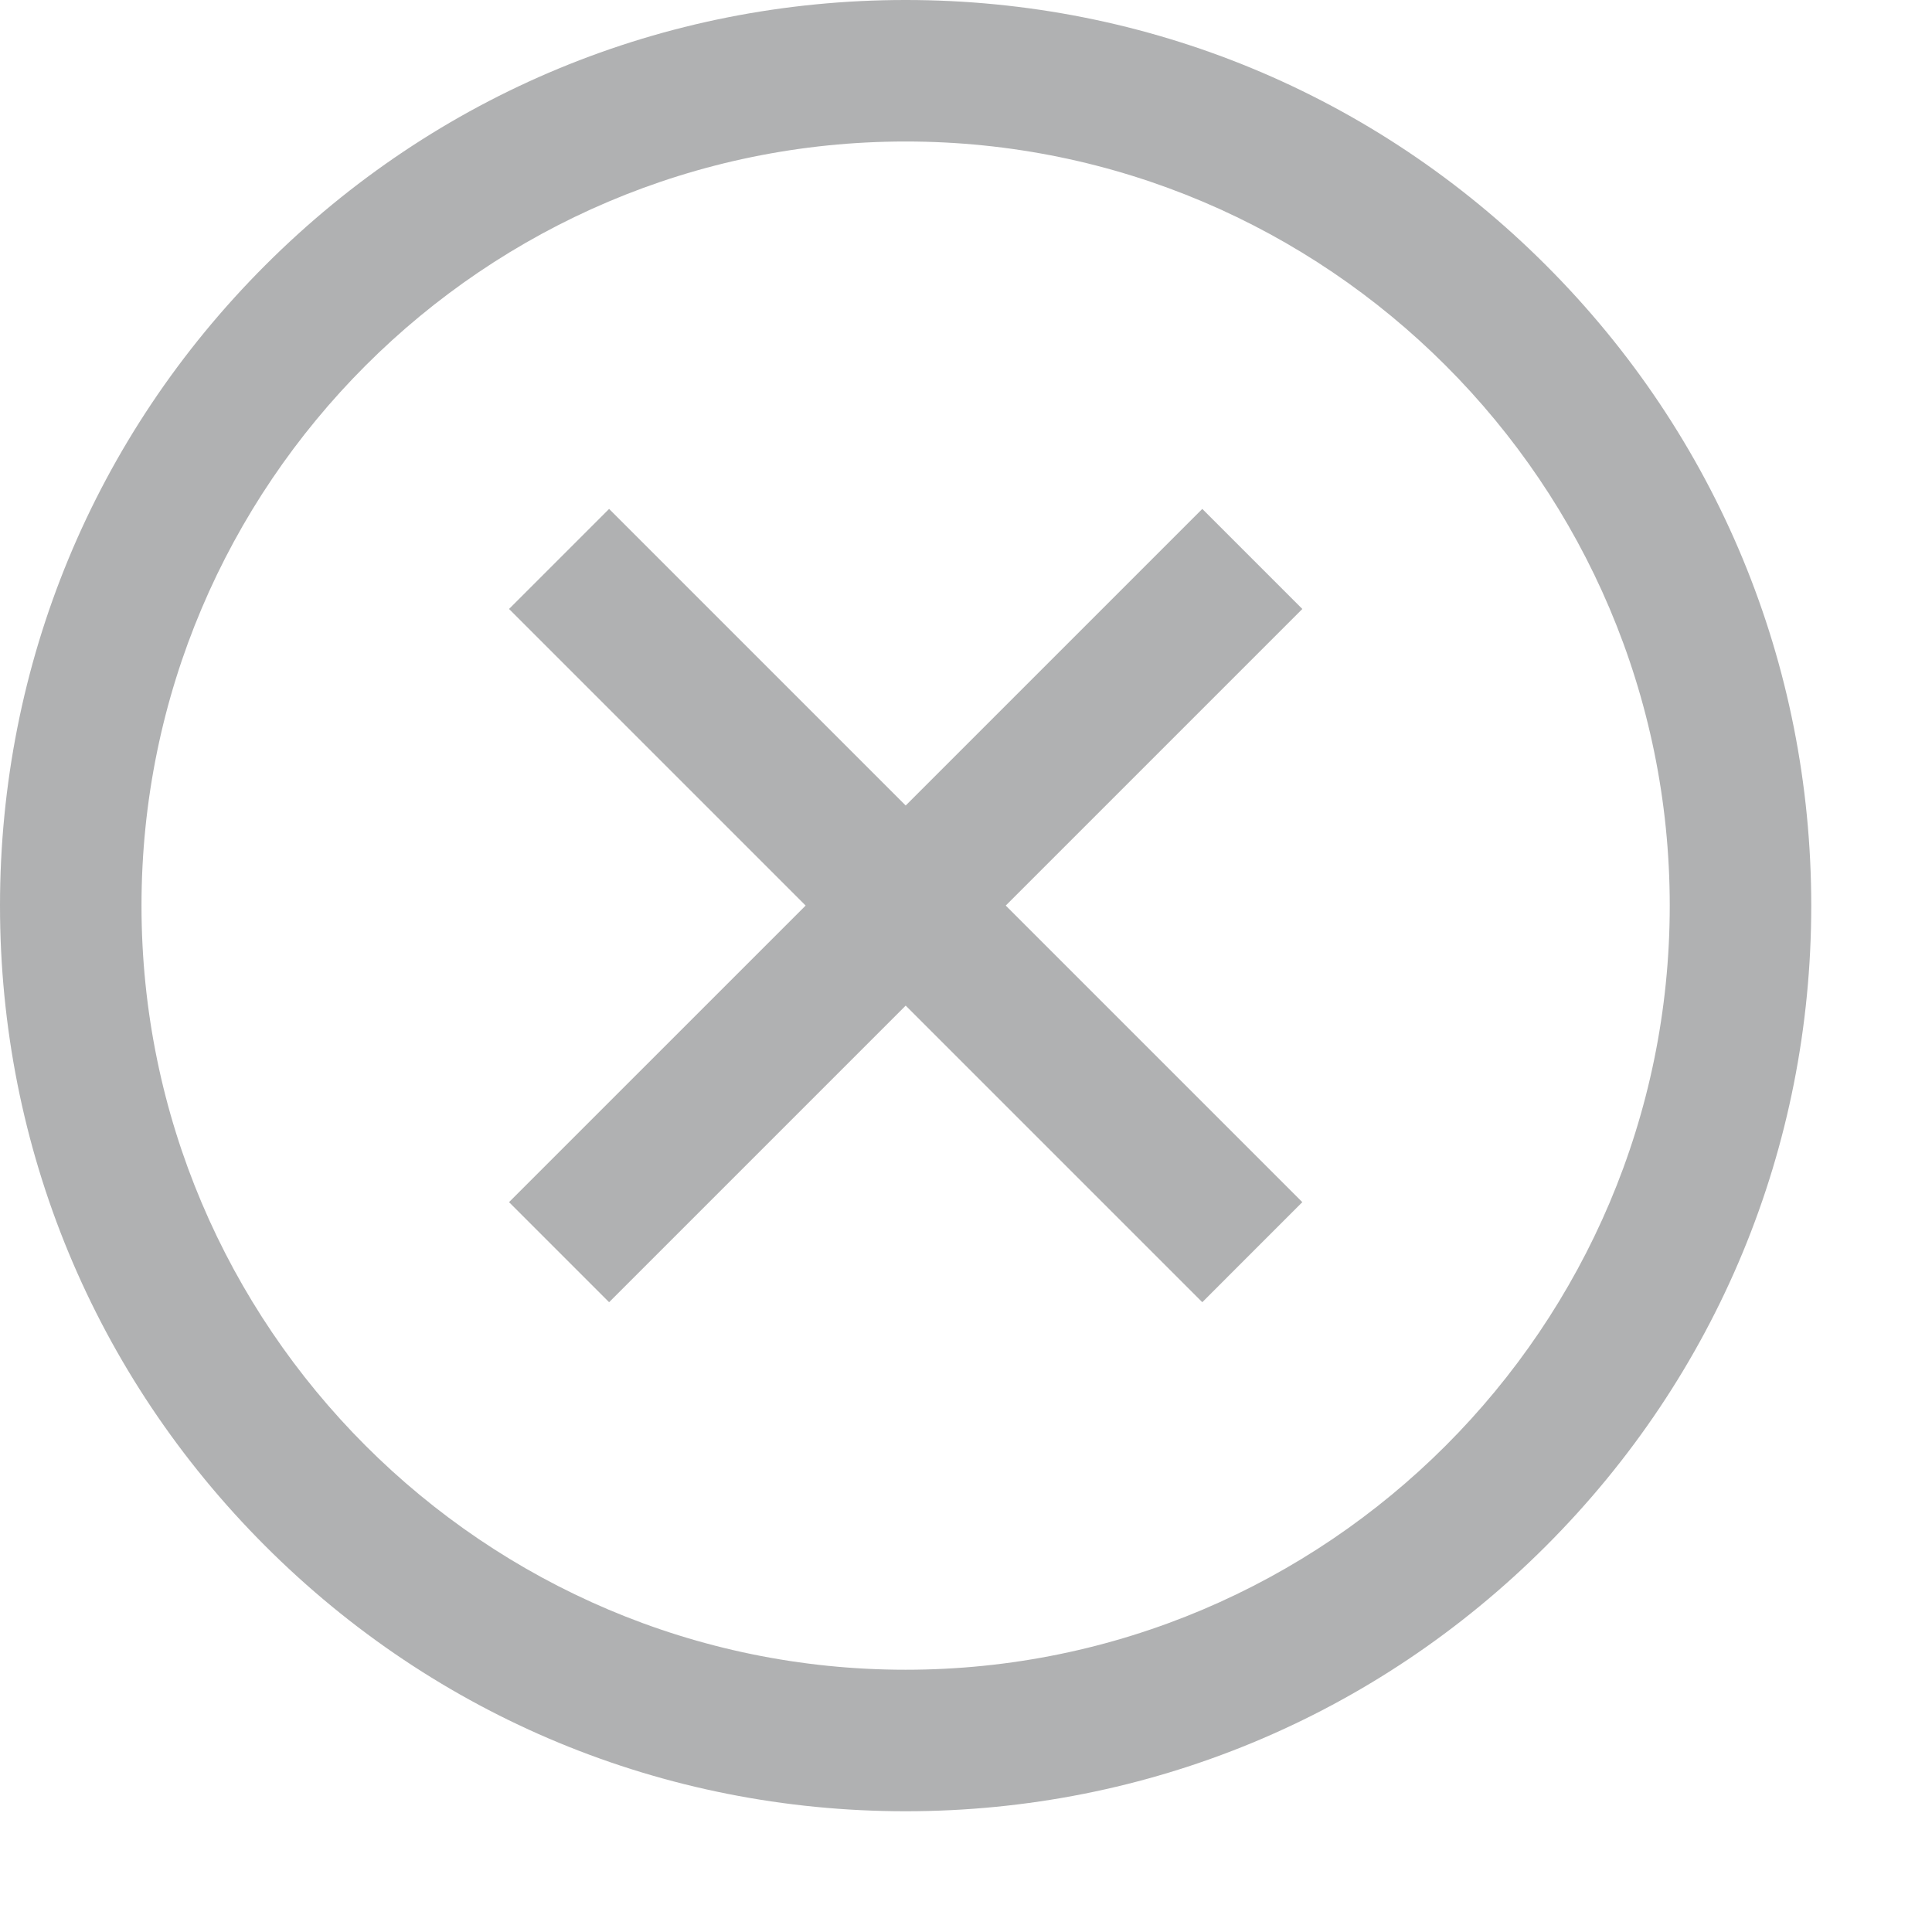
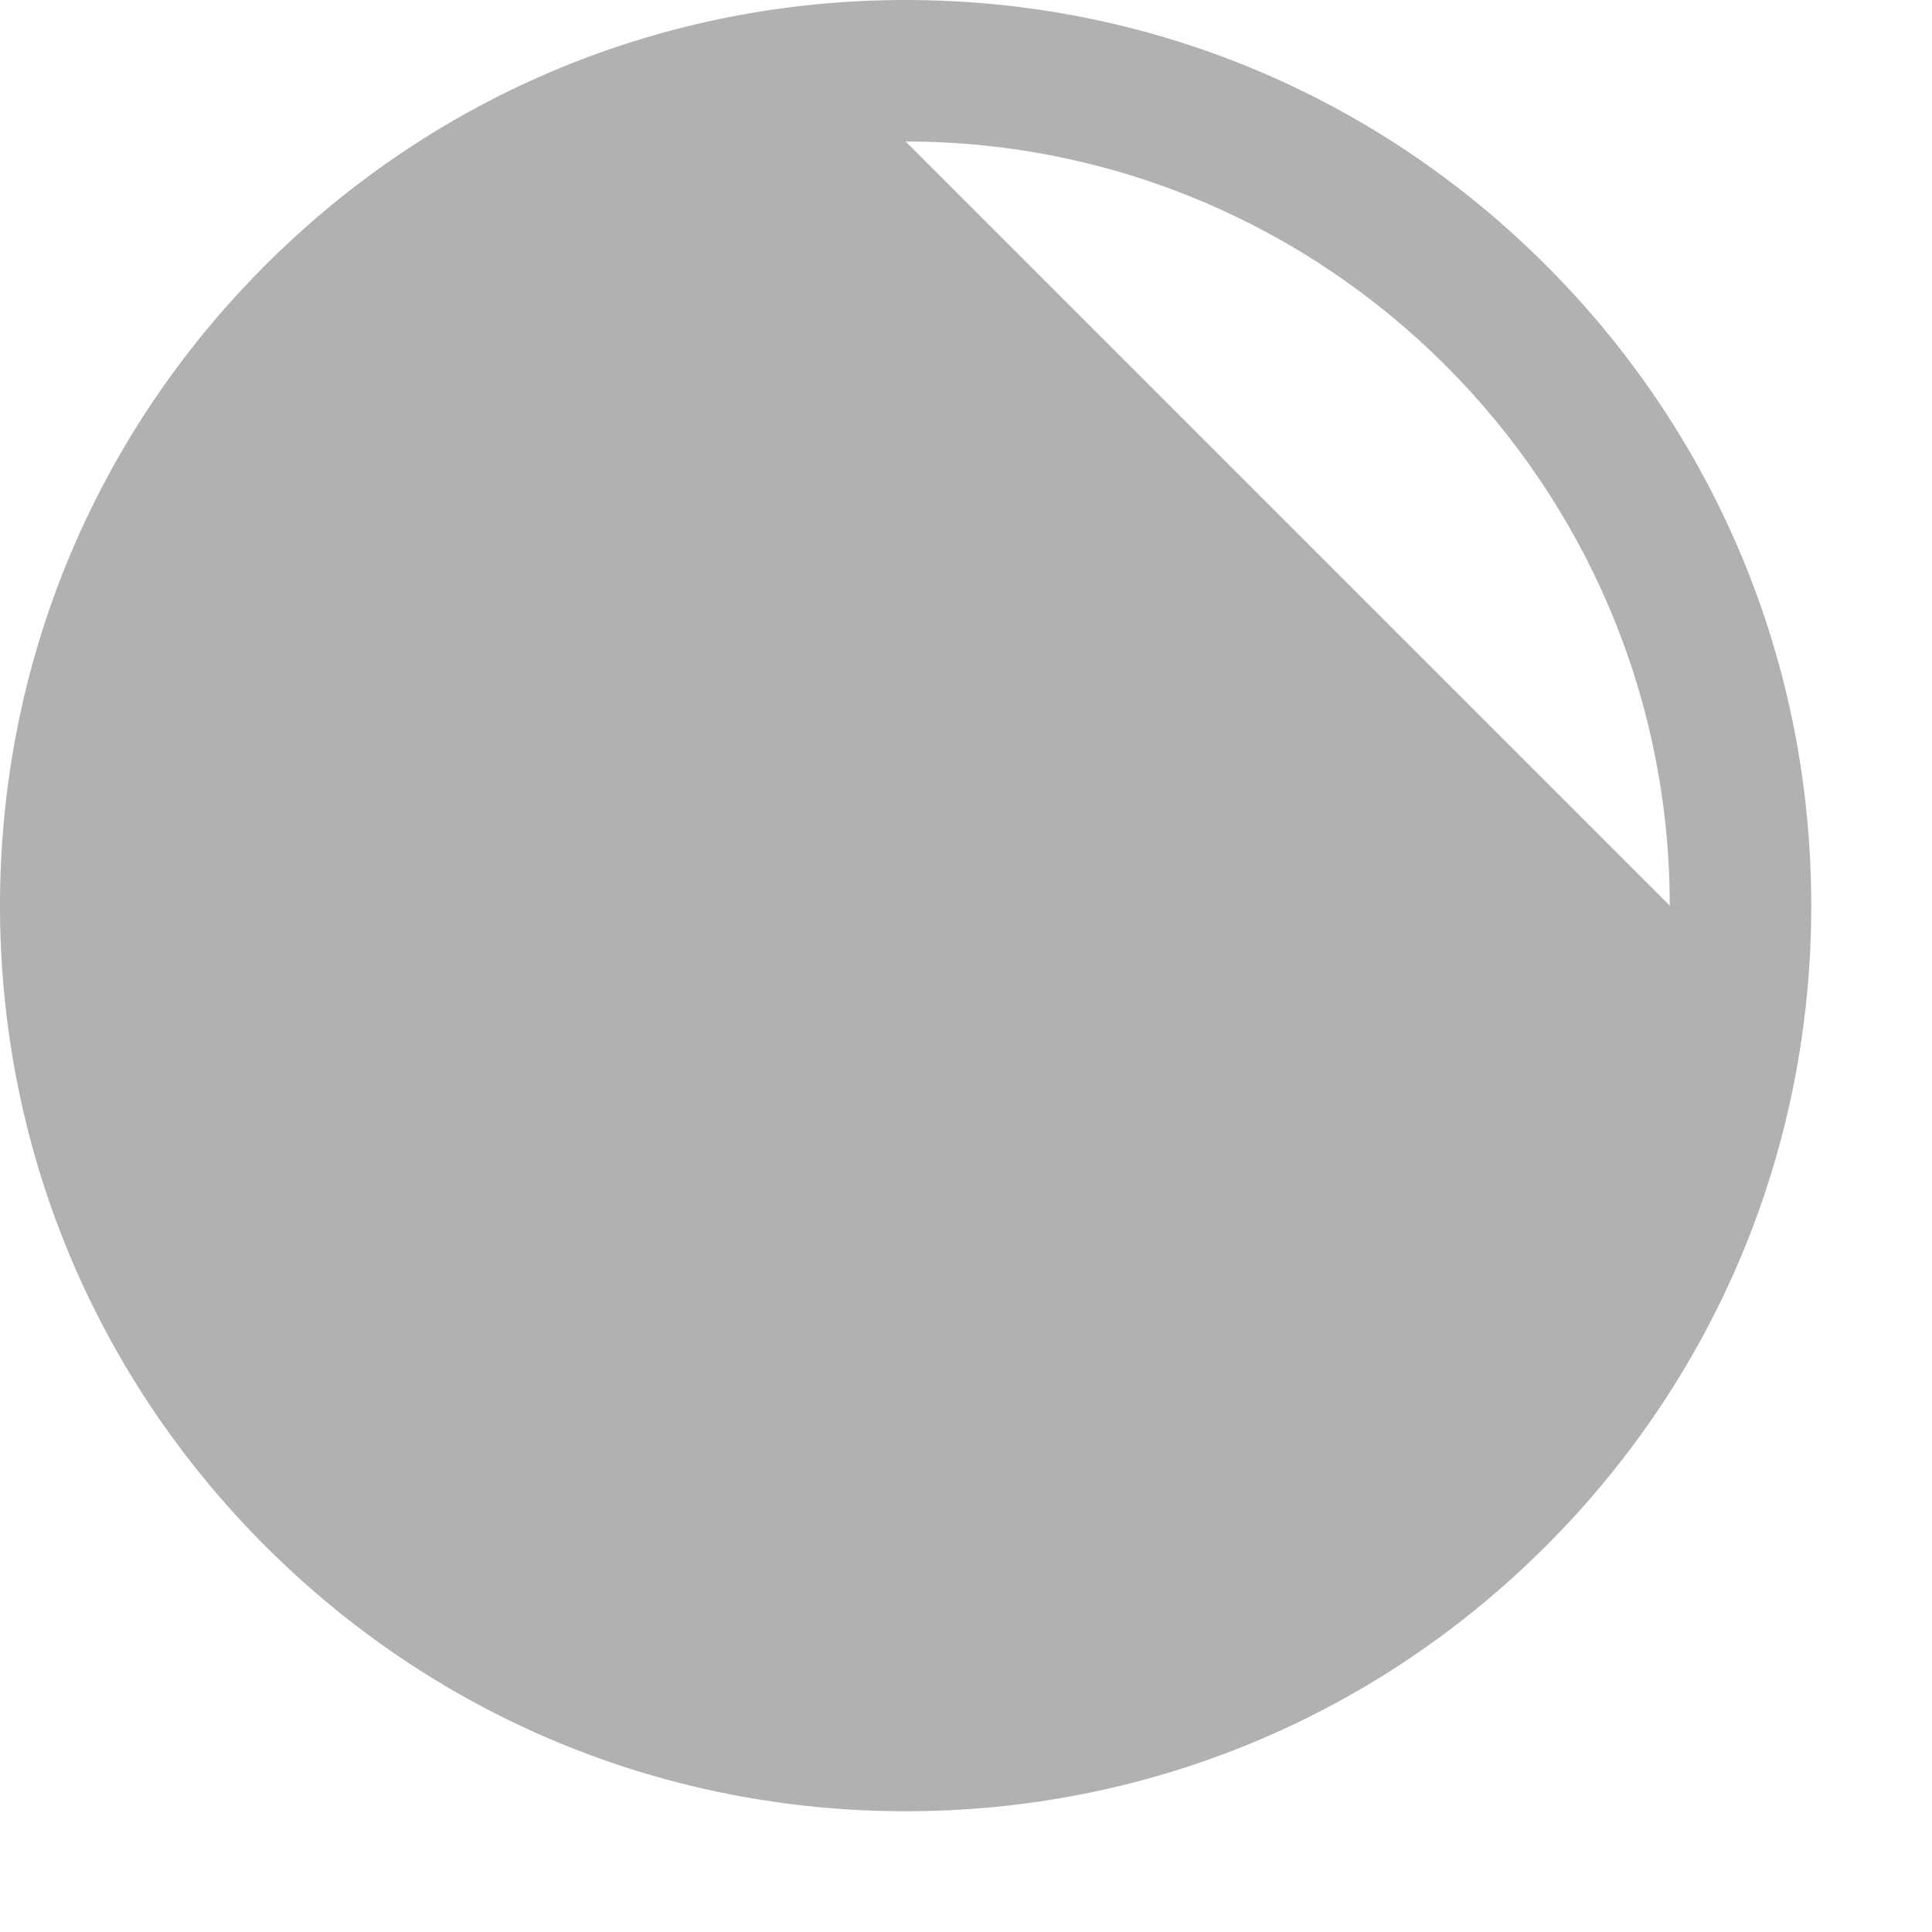
<svg xmlns="http://www.w3.org/2000/svg" version="1.1" width="512" height="512" x="0" y="0" viewBox="0 0 682.667 682.667" style="enable-background:new 0 0 512 512" xml:space="preserve" class="">
  <g>
-     <path d="m460.176 215.176-104.801 104.801 104.801 104.797-35.352 35.359-104.801-104.801-104.797 104.801-35.359-35.359 104.801-104.797-104.801-104.801 35.359-35.352 104.797 104.801 104.801-104.801zm179.824 104.824c0 85.473-33.285 165.836-93.727 226.273-60.438 60.441-140.801 93.727-226.273 93.727s-165.836-33.285-226.273-93.727c-60.441-60.438-93.727-140.801-93.727-226.273s33.285-165.836 93.727-226.273c60.438-60.441 140.801-93.727 226.273-93.727s165.836 33.285 226.273 93.727c60.441 60.438 93.727 140.801 93.727 226.273zm-50 0c0-148.875-121.125-270-270-270s-270 121.125-270 270 121.125 270 270 270 270-121.125 270-270zm0 0" fill="#b0b1b2" data-original="#000000" class="" />
+     <path d="m460.176 215.176-104.801 104.801 104.801 104.797-35.352 35.359-104.801-104.801-104.797 104.801-35.359-35.359 104.801-104.797-104.801-104.801 35.359-35.352 104.797 104.801 104.801-104.801zm179.824 104.824c0 85.473-33.285 165.836-93.727 226.273-60.438 60.441-140.801 93.727-226.273 93.727s-165.836-33.285-226.273-93.727c-60.441-60.438-93.727-140.801-93.727-226.273s33.285-165.836 93.727-226.273c60.438-60.441 140.801-93.727 226.273-93.727s165.836 33.285 226.273 93.727c60.441 60.438 93.727 140.801 93.727 226.273zm-50 0c0-148.875-121.125-270-270-270zm0 0" fill="#b0b1b2" data-original="#000000" class="" />
  </g>
</svg>